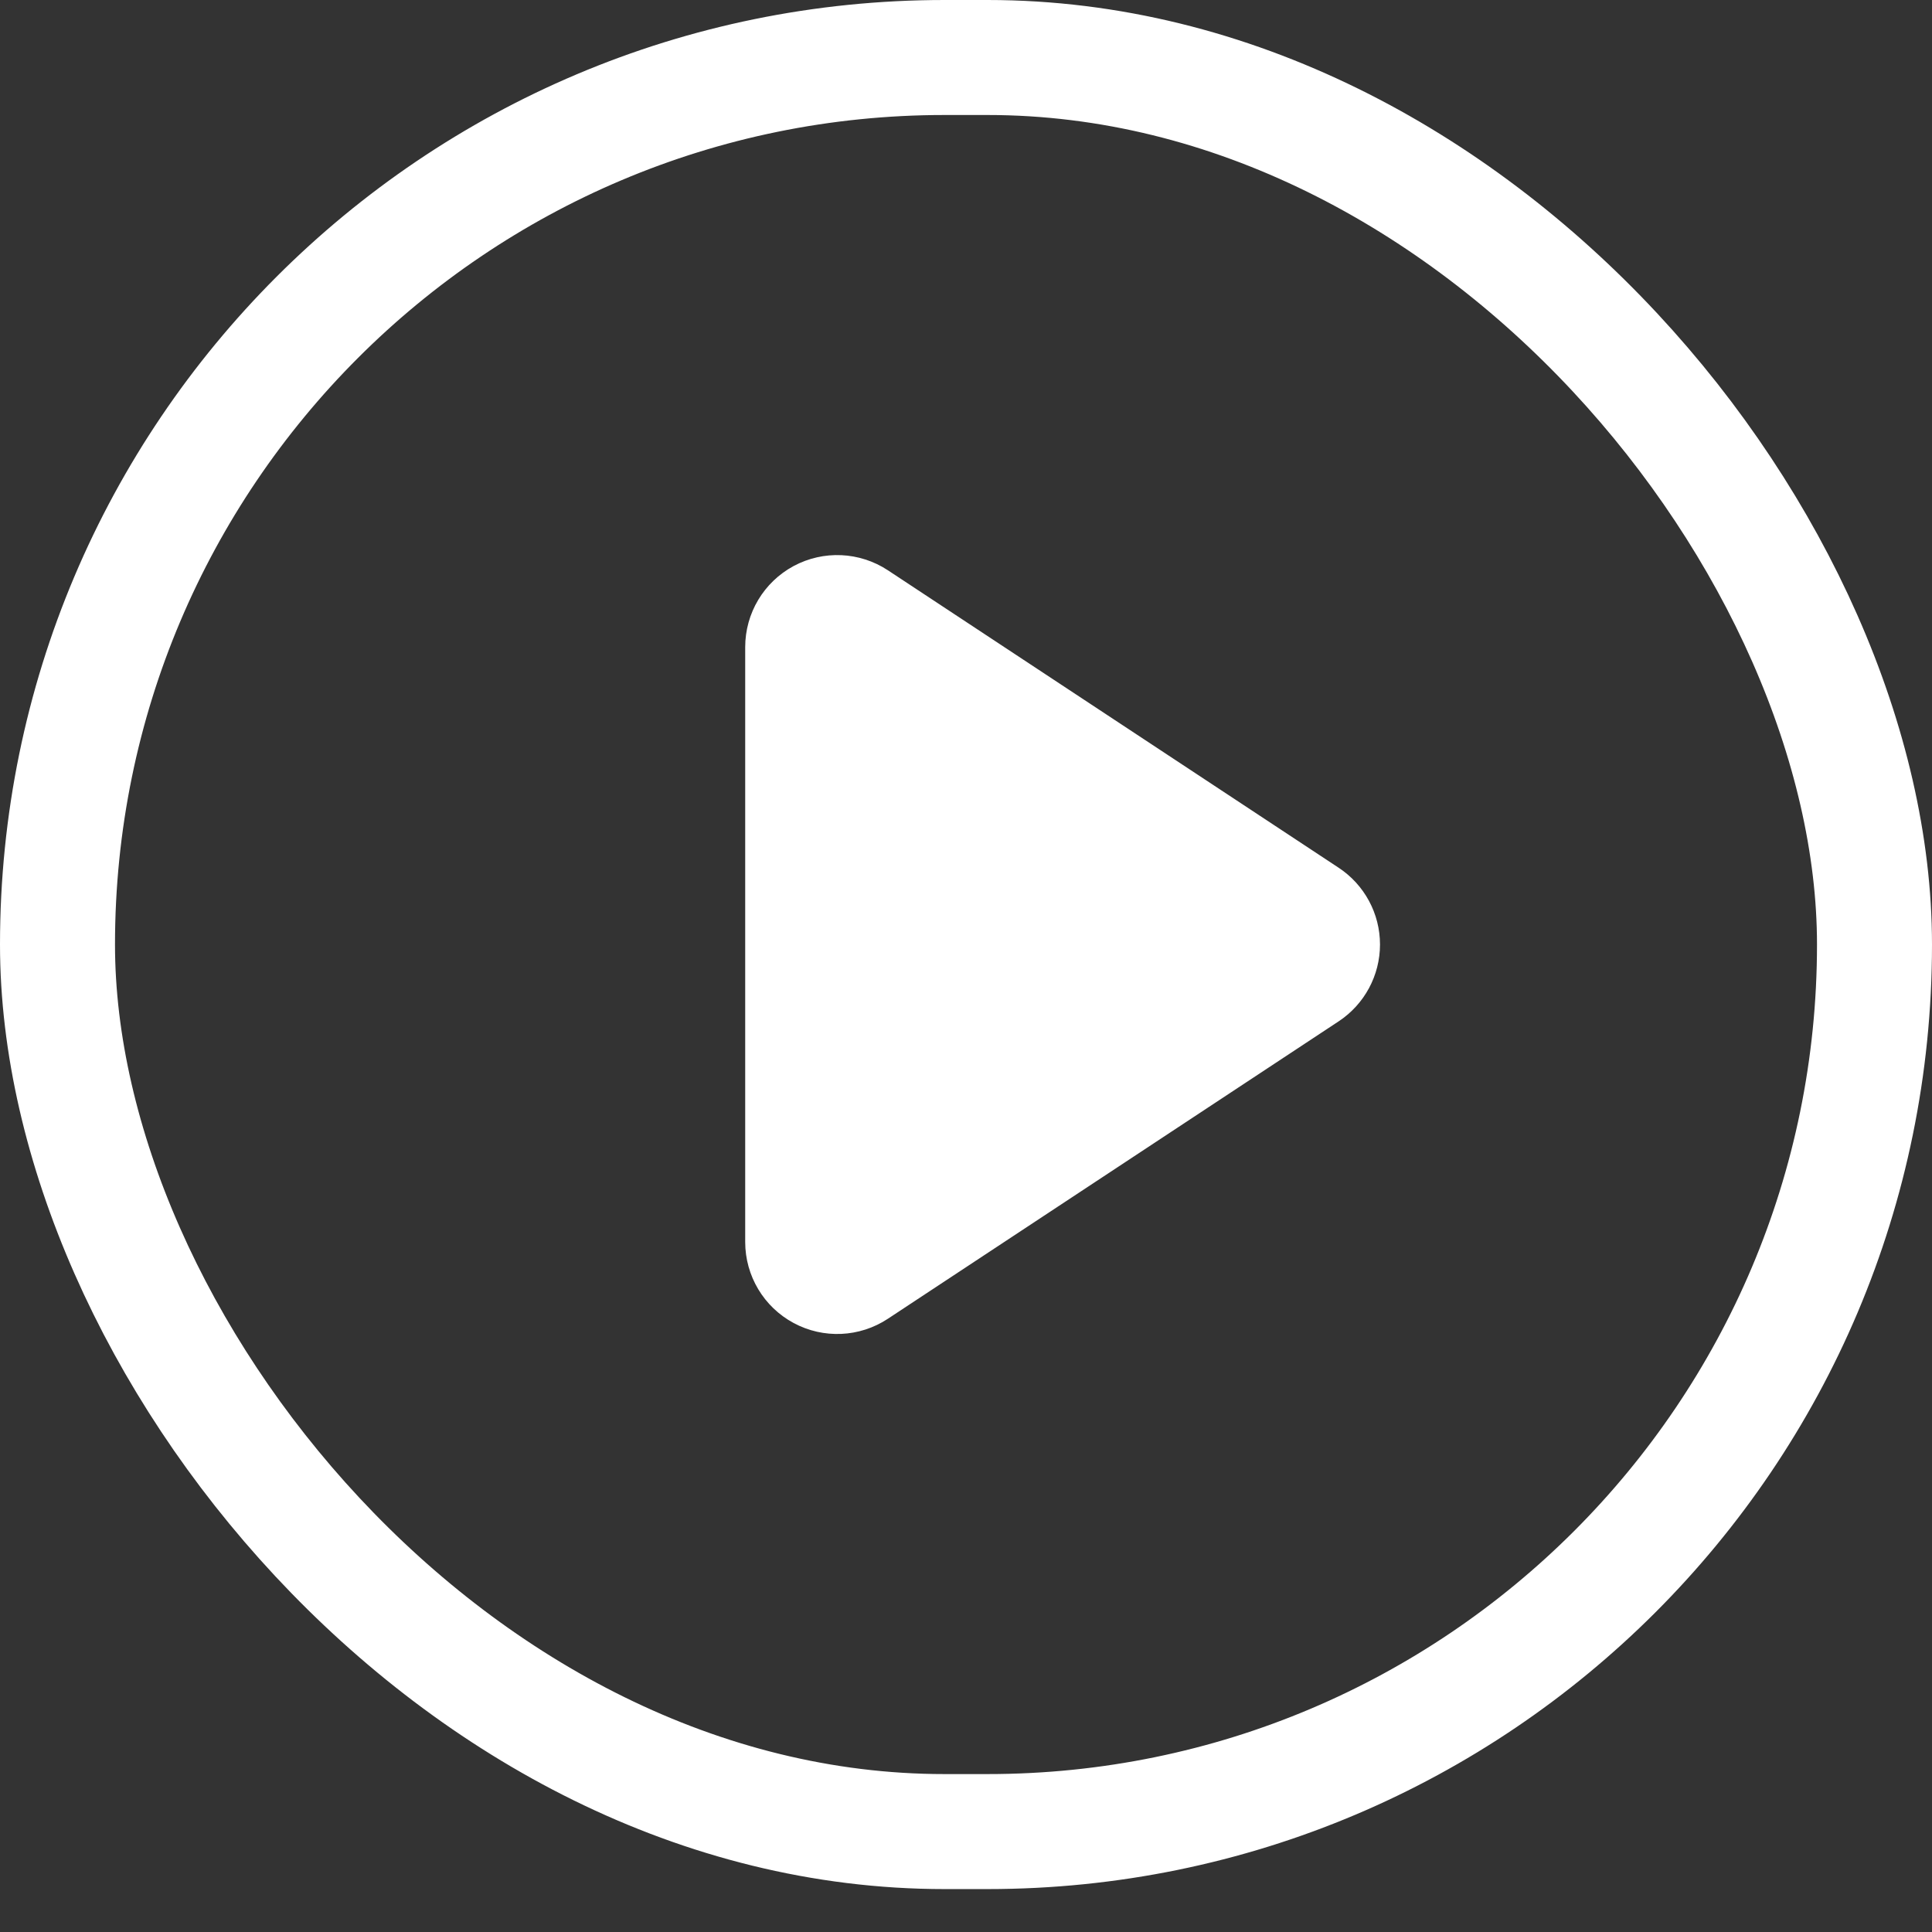
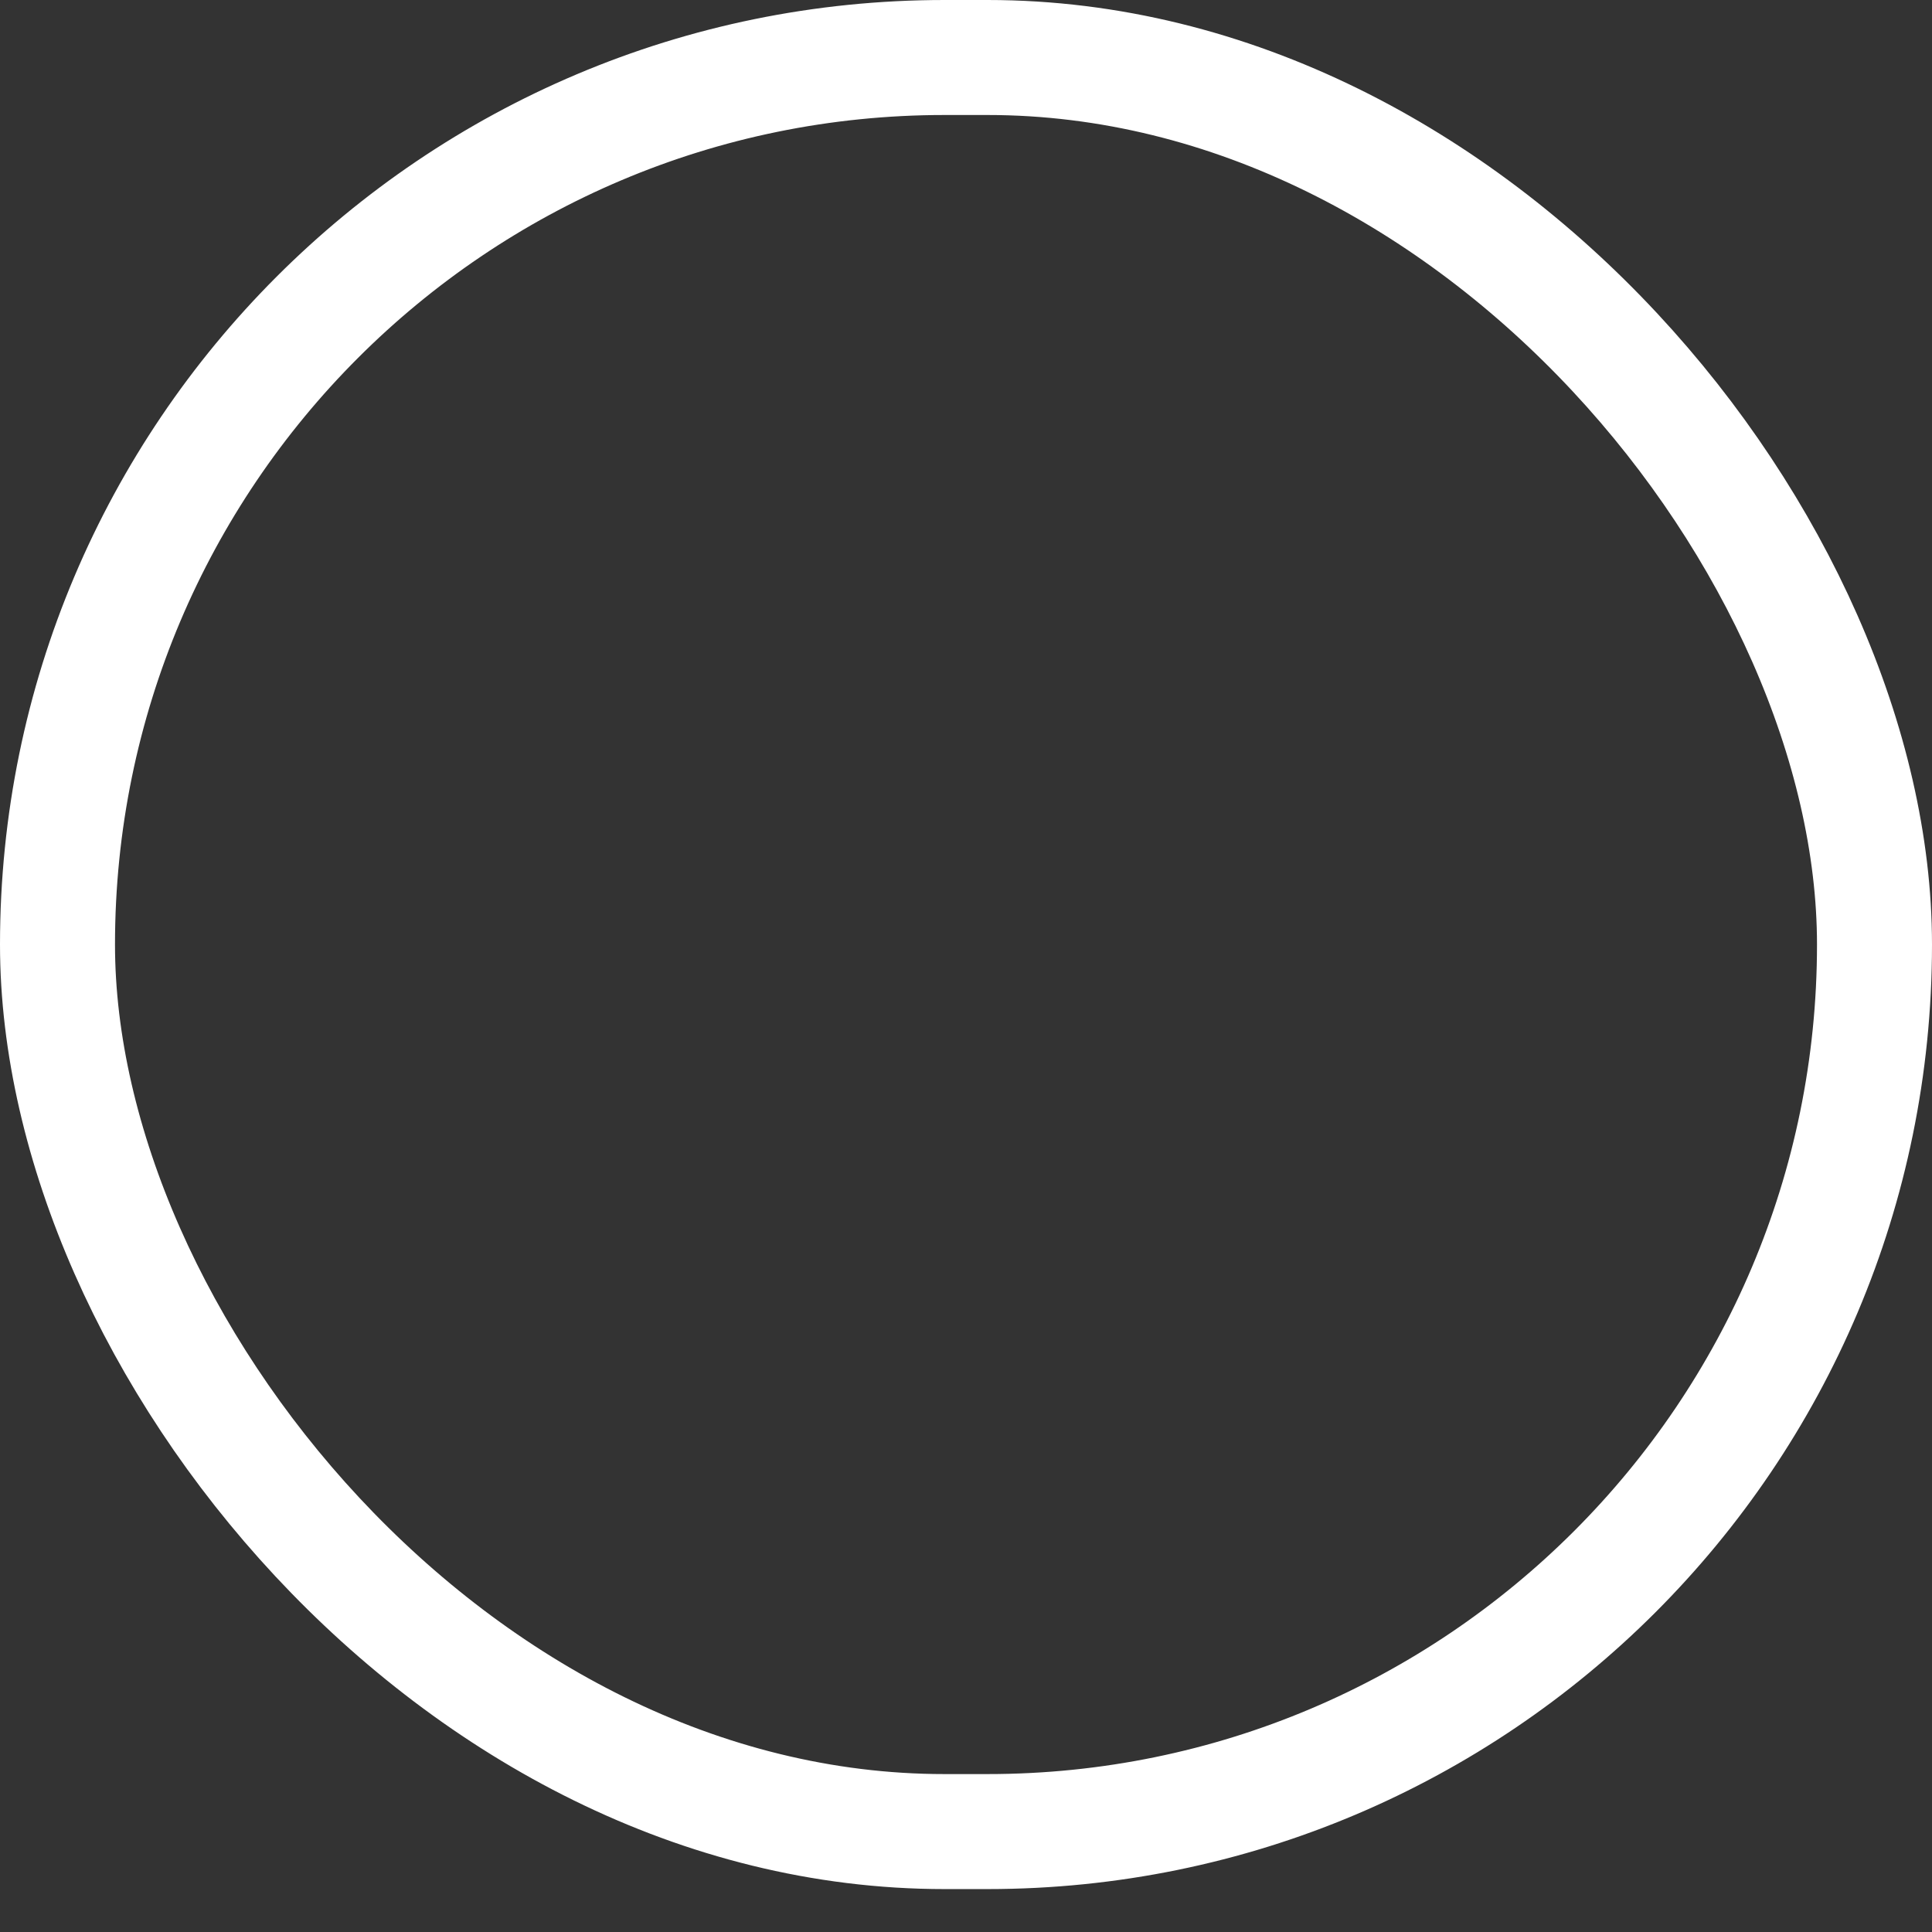
<svg xmlns="http://www.w3.org/2000/svg" width="42" height="42" viewBox="0 0 42 42" fill="none">
  <rect x="0" y="0" width="42" height="42" fill="#333333" stroke="none" />
  <rect x="1.25" y="1.25" width="39.5" height="38.567" rx="19.283" stroke="white" stroke-width="2.5" />
-   <path d="M28.551 21.368C28.831 21.183 29 20.869 29 20.533C29 20.197 28.831 19.884 28.551 19.699L18.751 13.232C18.444 13.03 18.05 13.012 17.726 13.186C17.402 13.361 17.2 13.699 17.2 14.067L17.2 27C17.2 27.368 17.402 27.706 17.726 27.88C18.05 28.055 18.444 28.037 18.751 27.834L28.551 21.368Z" fill="white" stroke="white" stroke-width="2" stroke-linejoin="round" />
</svg>